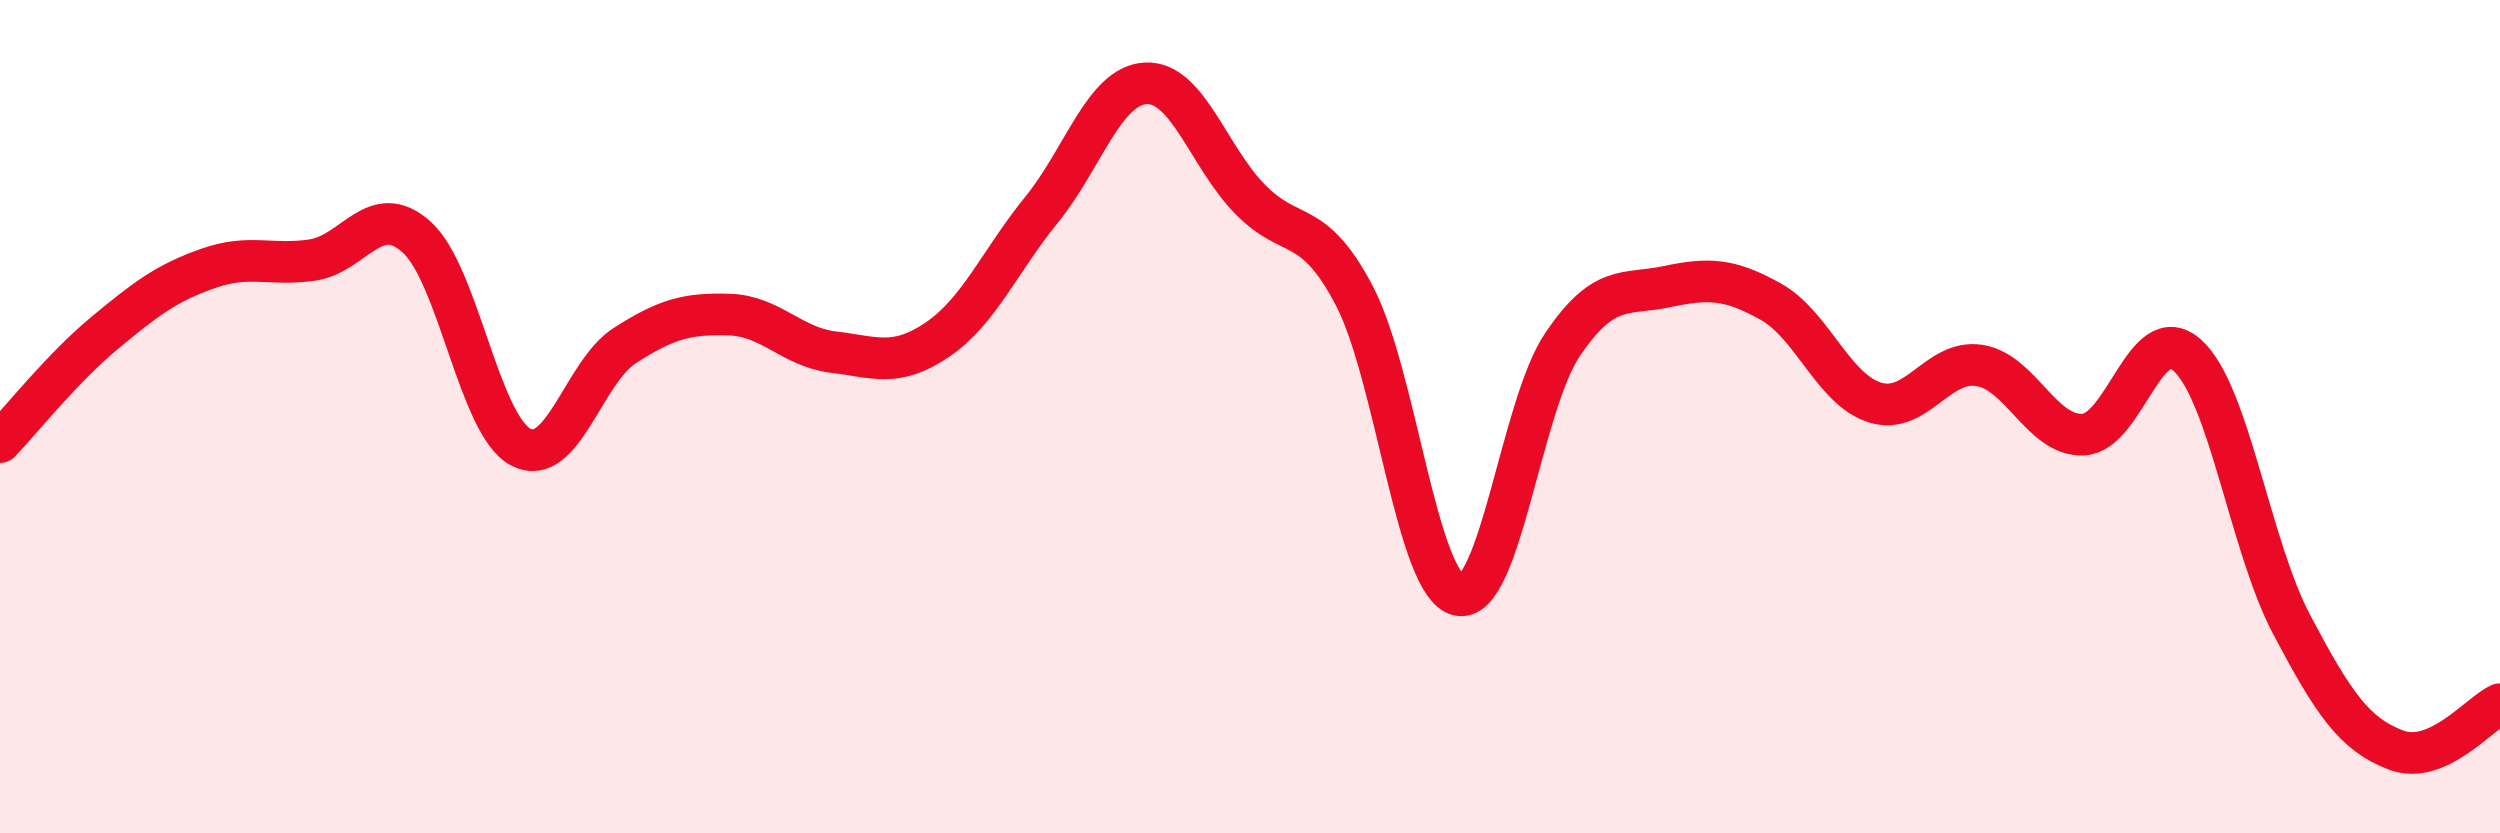
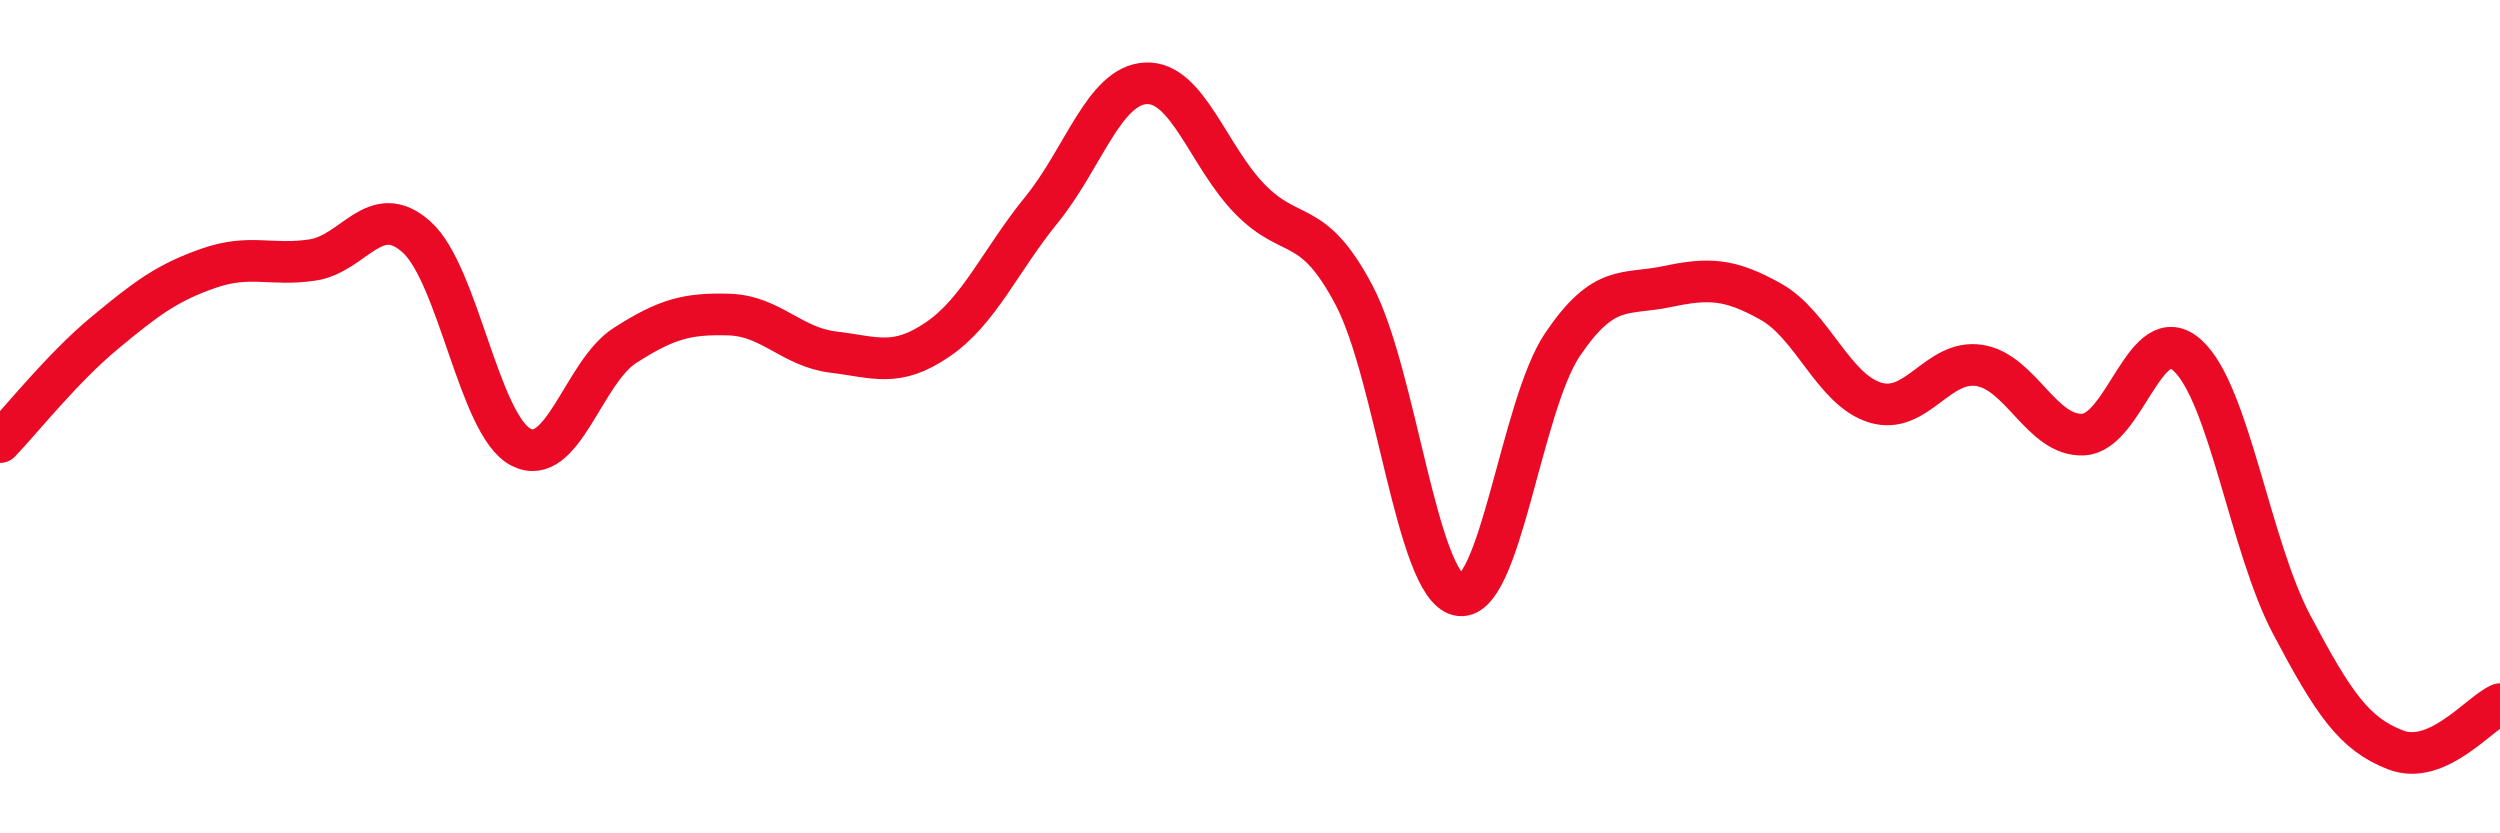
<svg xmlns="http://www.w3.org/2000/svg" width="60" height="20" viewBox="0 0 60 20">
-   <path d="M 0,10.61 C 0.5,10.09 1.5,8.83 2.5,8 C 3.5,7.17 4,6.79 5,6.44 C 6,6.09 6.5,6.39 7.5,6.24 C 8.5,6.09 9,4.79 10,5.69 C 11,6.59 11.5,10.21 12.5,10.73 C 13.5,11.25 14,8.93 15,8.29 C 16,7.65 16.5,7.52 17.5,7.55 C 18.5,7.58 19,8.33 20,8.45 C 21,8.57 21.5,8.83 22.5,8.15 C 23.5,7.47 24,6.26 25,5.03 C 26,3.8 26.5,2.05 27.5,2 C 28.5,1.95 29,3.76 30,4.78 C 31,5.8 31.5,5.19 32.5,7.09 C 33.5,8.99 34,14.04 35,14.28 C 36,14.52 36.5,9.75 37.5,8.27 C 38.5,6.79 39,7.09 40,6.88 C 41,6.67 41.5,6.68 42.5,7.24 C 43.5,7.8 44,9.35 45,9.66 C 46,9.97 46.5,8.62 47.5,8.77 C 48.5,8.92 49,10.48 50,10.43 C 51,10.38 51.5,7.62 52.5,8.53 C 53.5,9.44 54,13.1 55,14.99 C 56,16.88 56.5,17.62 57.5,18 C 58.5,18.38 59.5,17.12 60,16.9L60 20L0 20Z" fill="#EB0A25" opacity="0.1" stroke-linecap="round" stroke-linejoin="round" />
  <path d="M 0,10.61 C 0.5,10.09 1.5,8.83 2.5,8 C 3.5,7.17 4,6.79 5,6.44 C 6,6.09 6.5,6.39 7.5,6.24 C 8.5,6.09 9,4.79 10,5.69 C 11,6.59 11.5,10.21 12.5,10.73 C 13.5,11.25 14,8.93 15,8.29 C 16,7.65 16.5,7.52 17.5,7.55 C 18.5,7.58 19,8.33 20,8.45 C 21,8.57 21.5,8.83 22.5,8.15 C 23.5,7.47 24,6.26 25,5.03 C 26,3.8 26.5,2.05 27.5,2 C 28.5,1.95 29,3.76 30,4.78 C 31,5.8 31.5,5.19 32.5,7.09 C 33.5,8.99 34,14.04 35,14.28 C 36,14.52 36.5,9.75 37.5,8.27 C 38.5,6.79 39,7.09 40,6.88 C 41,6.67 41.5,6.68 42.5,7.24 C 43.5,7.8 44,9.35 45,9.66 C 46,9.97 46.5,8.62 47.5,8.77 C 48.5,8.92 49,10.48 50,10.43 C 51,10.38 51.5,7.62 52.5,8.53 C 53.5,9.44 54,13.1 55,14.99 C 56,16.88 56.5,17.62 57.5,18 C 58.5,18.38 59.5,17.12 60,16.9" stroke="#EB0A25" stroke-width="1" fill="none" stroke-linecap="round" stroke-linejoin="round" />
</svg>